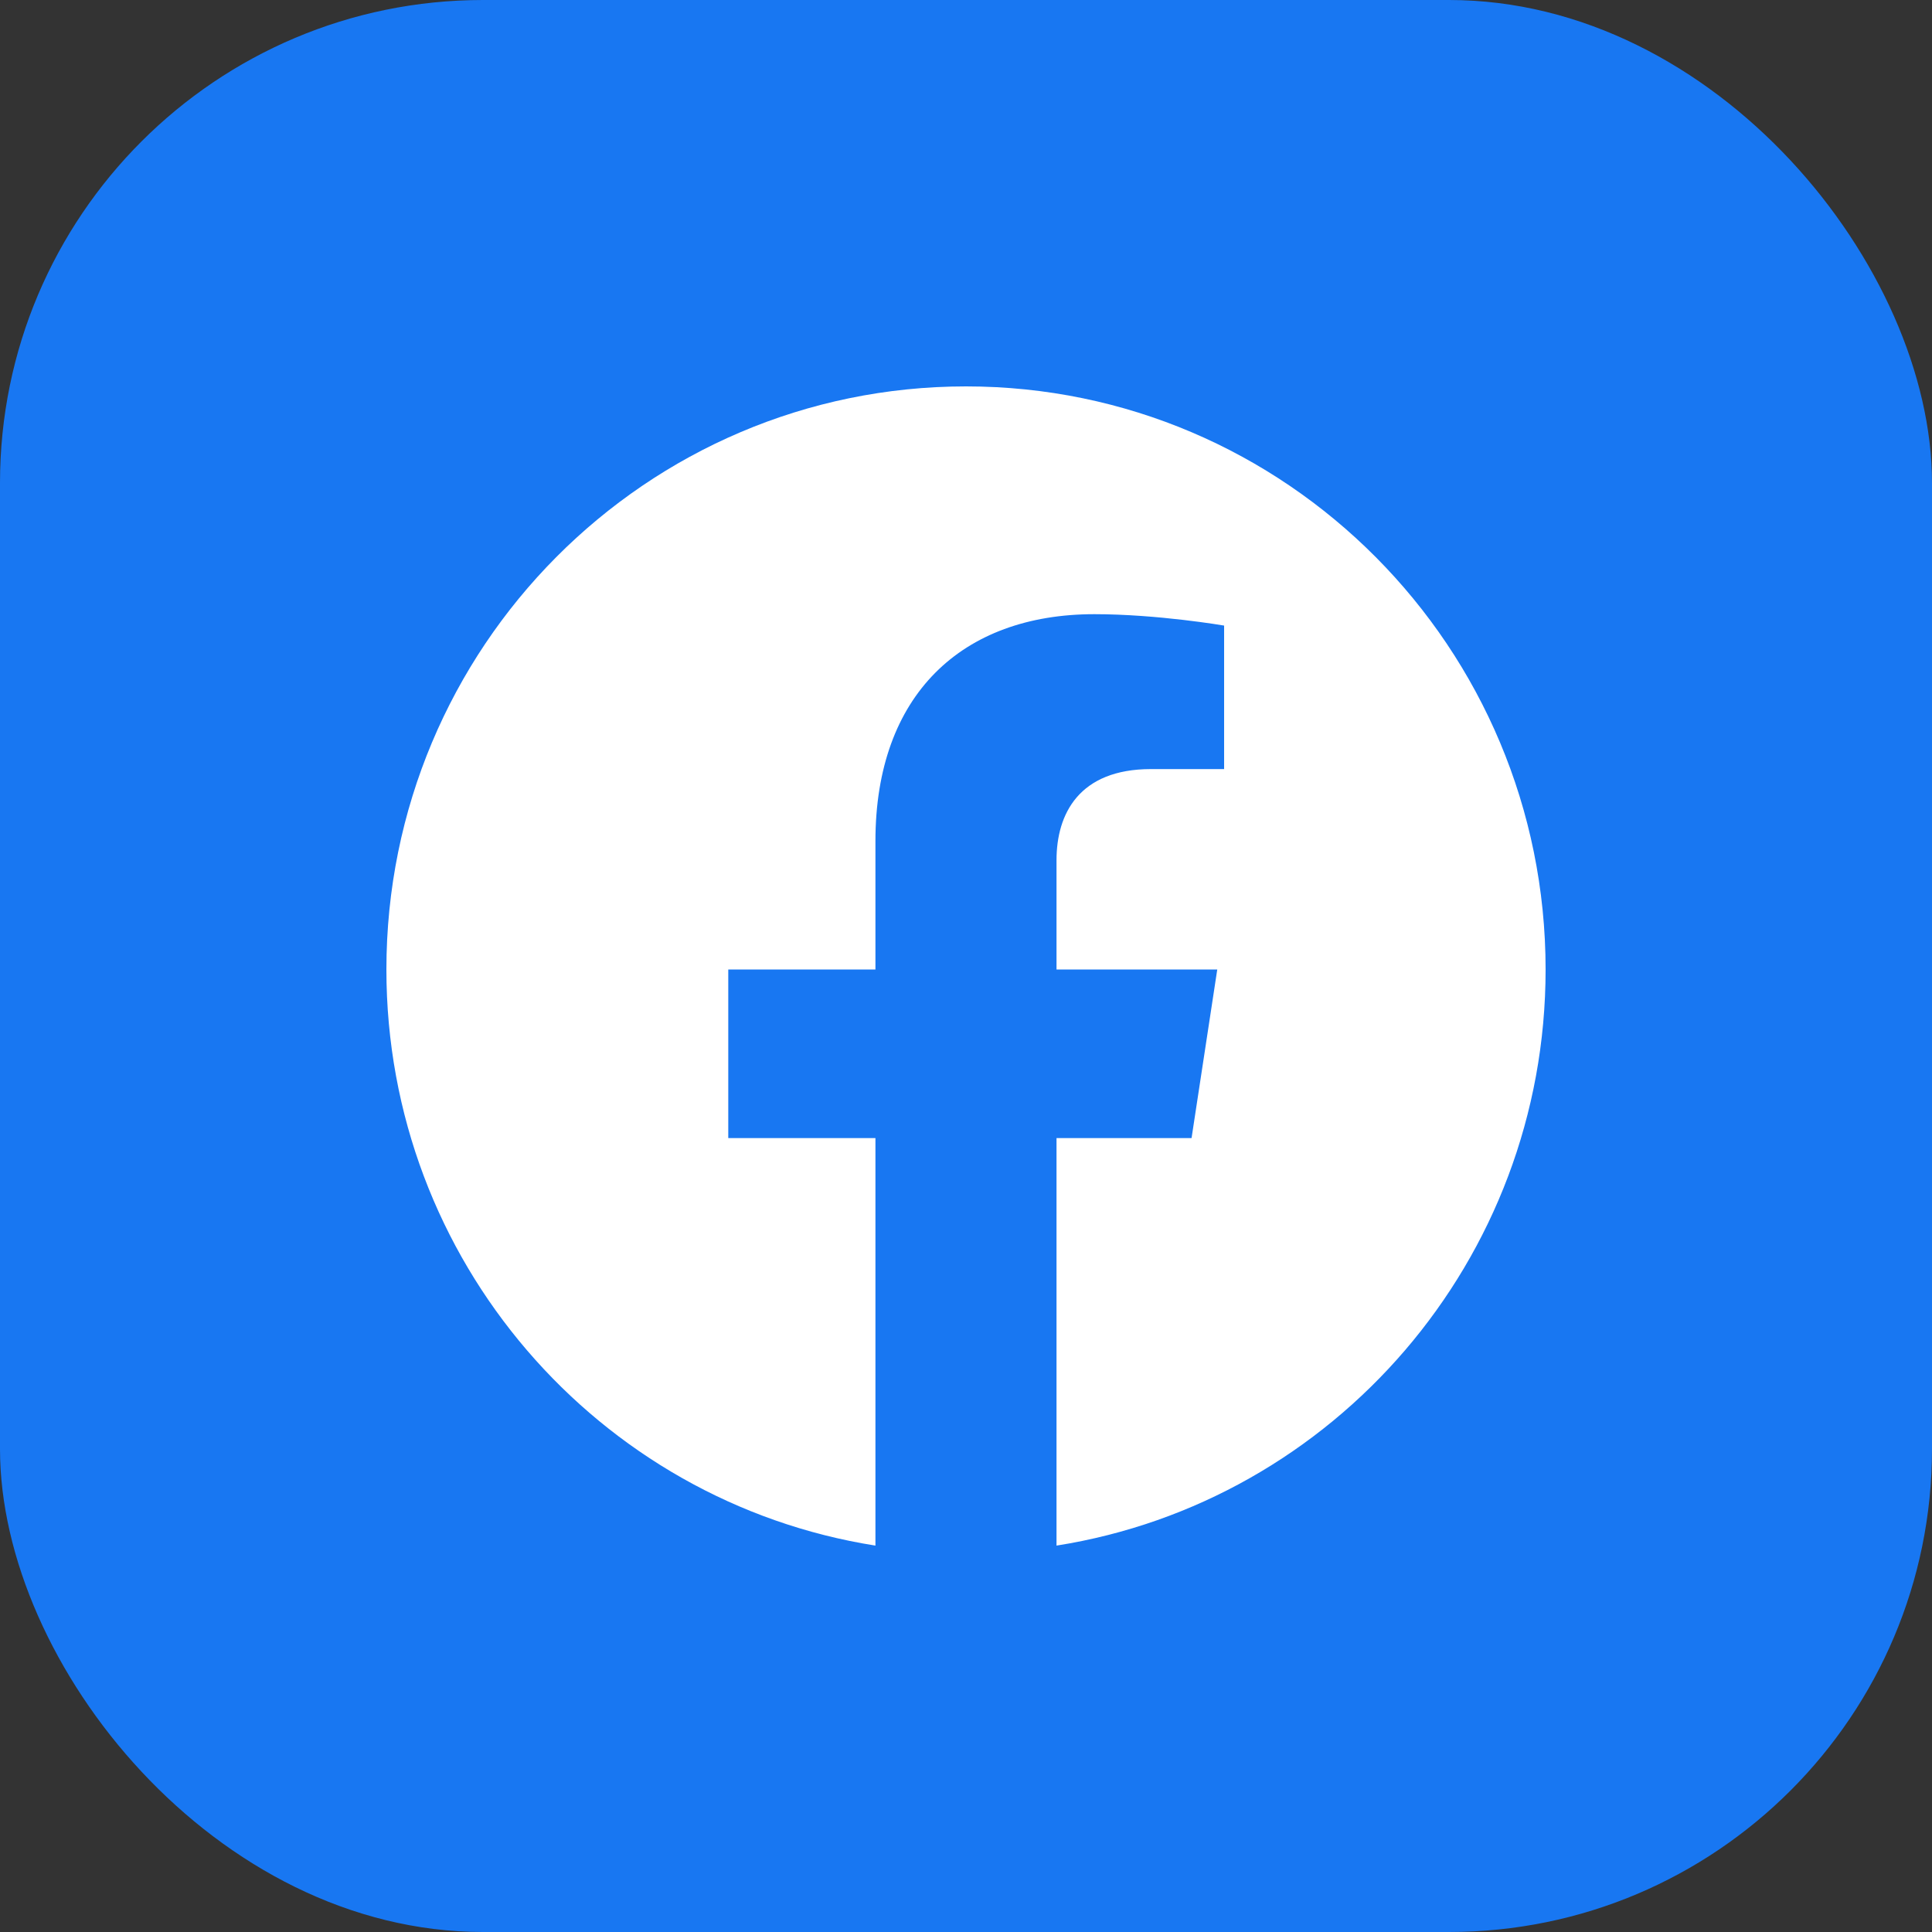
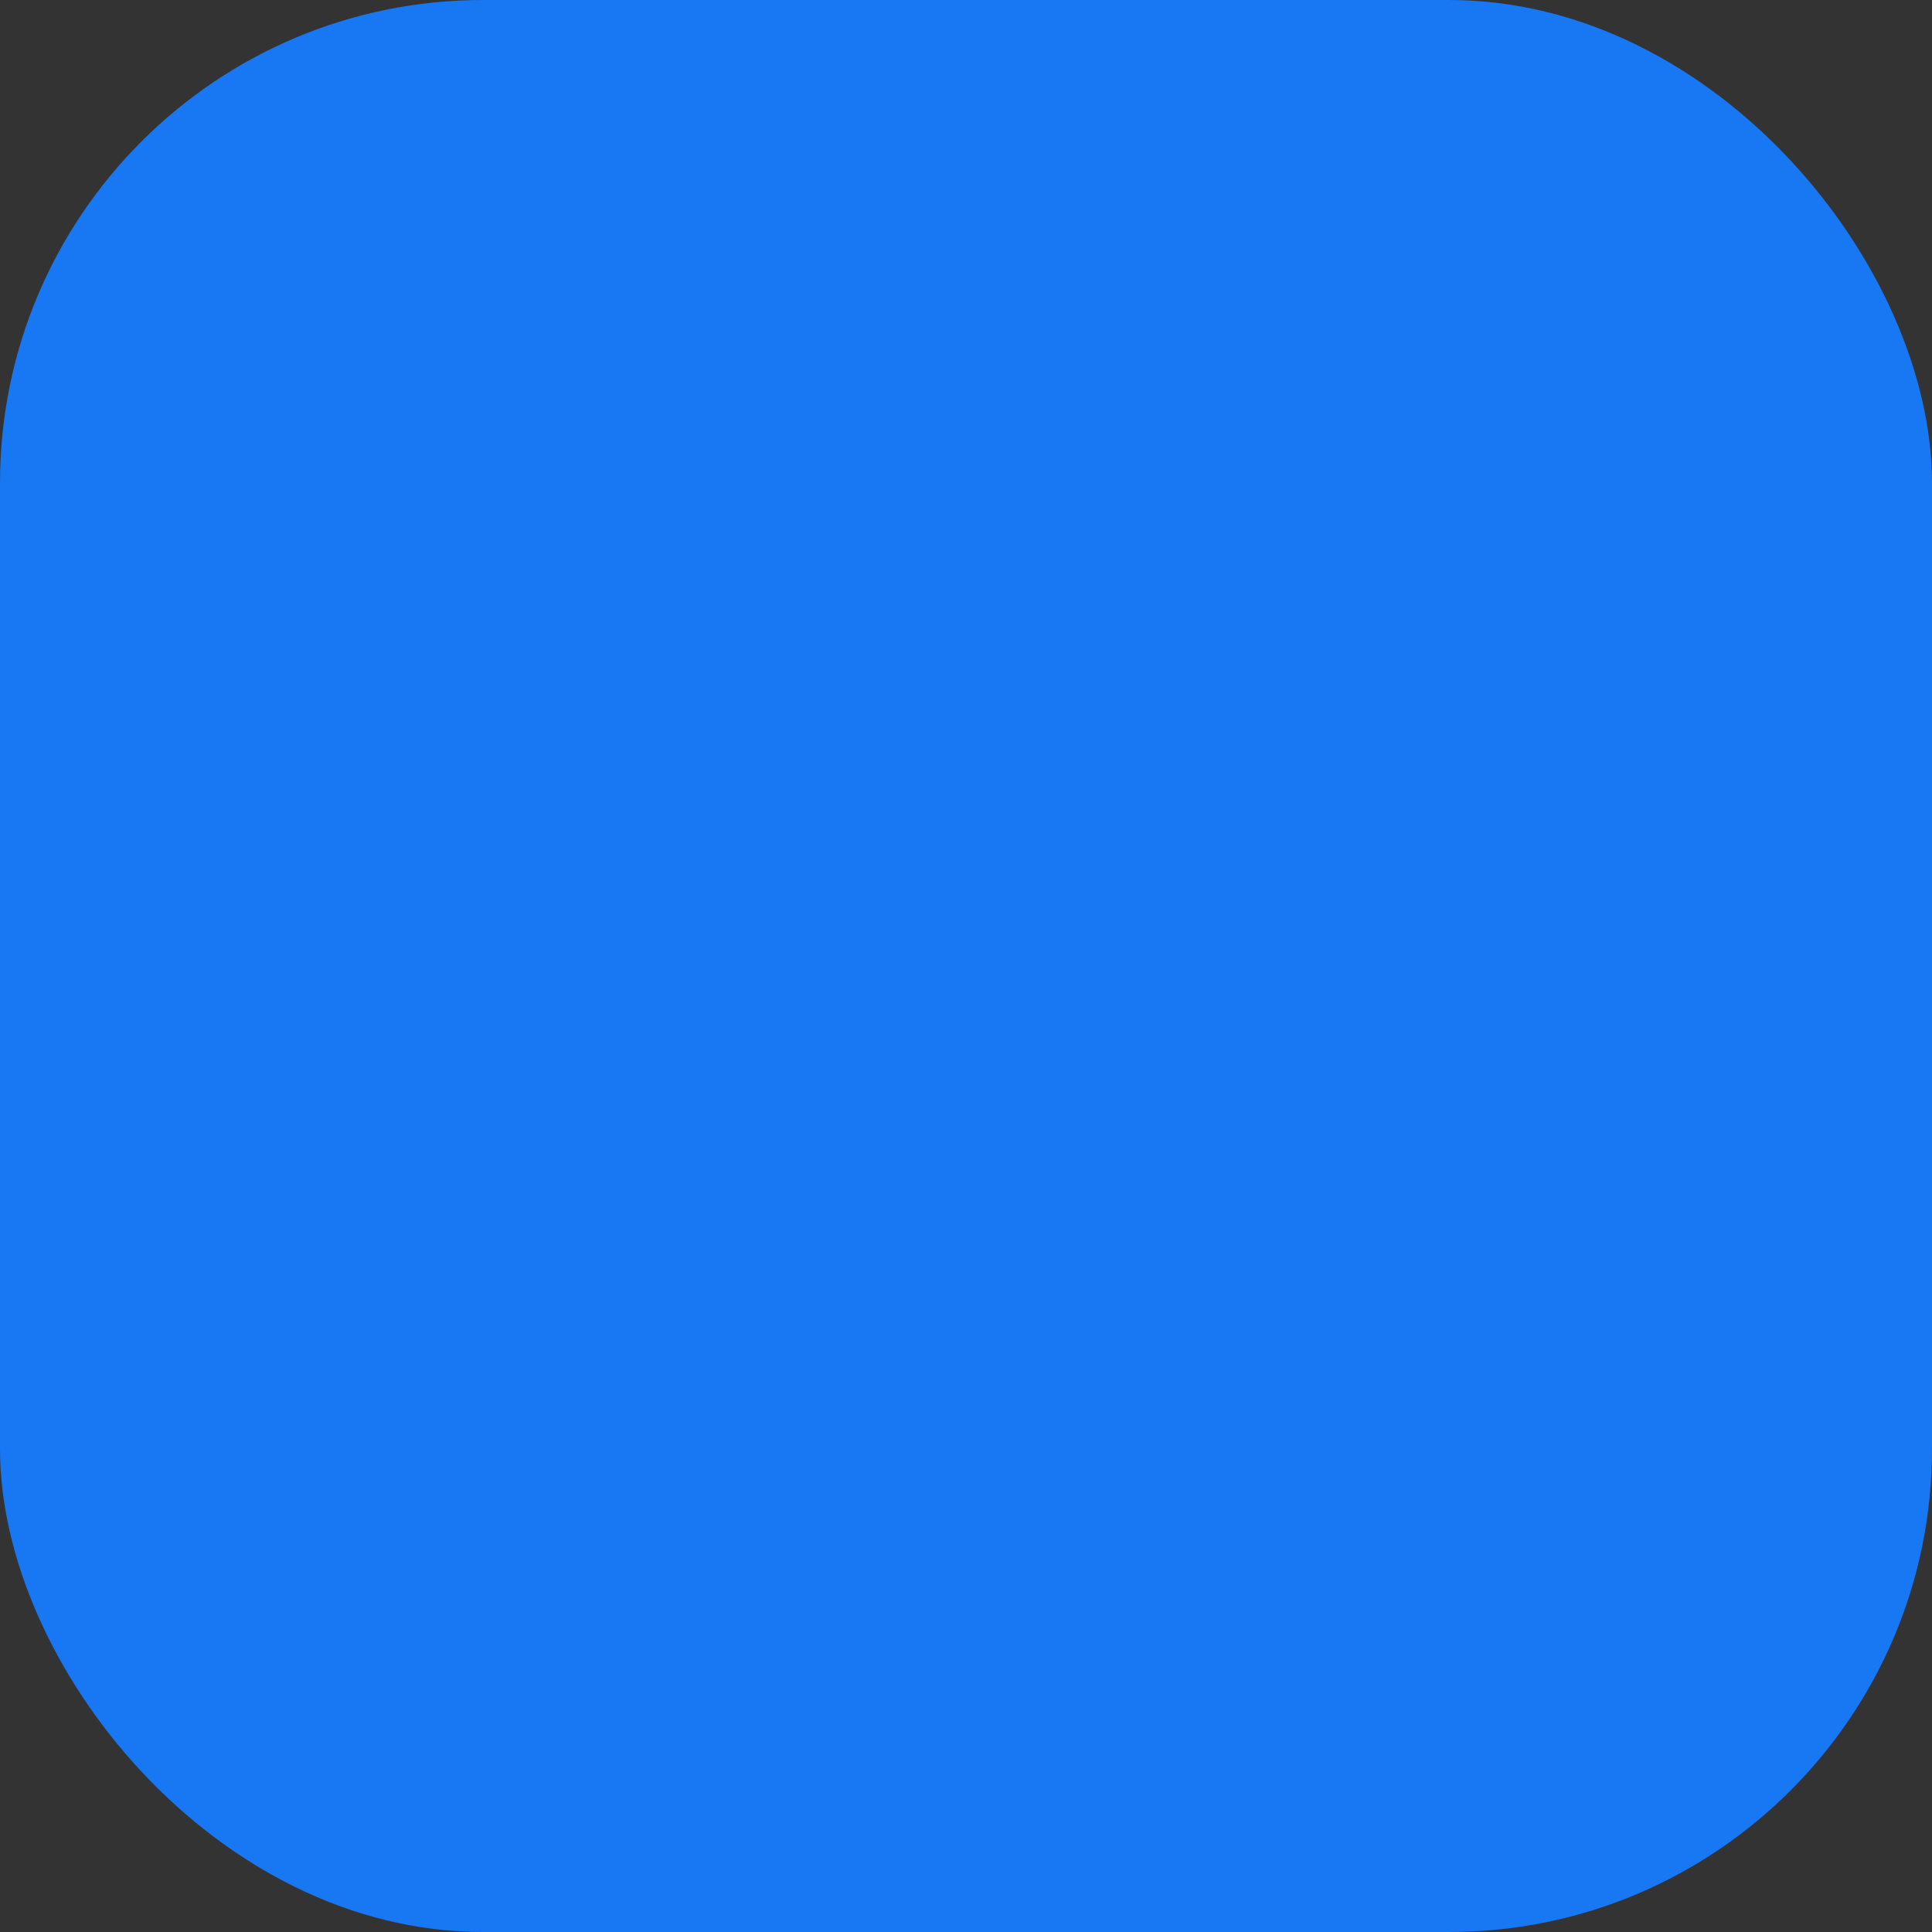
<svg xmlns="http://www.w3.org/2000/svg" width="16" height="16" class="prefix__h-full prefix__w-full" viewBox="0 0 40 40" fill="none">
  <rect x="0" y="0" width="40" height="40" fill="#333333" stroke="none" />
  <rect width="40" height="40" rx="10" fill="#1877F2" />
  <g clip-path="url(#prefix__clip0_3062_7327)">
    <path d="M32 20.073C32 13.405 26.627 8 20 8S8 13.405 8 20.073C8 26.1 12.388 31.094 18.125 32v-8.437h-3.047v-3.49h3.047v-2.66c0-3.026 1.791-4.697 4.533-4.697 1.313 0 2.686.236 2.686.236v2.971H23.83c-1.491 0-1.956.93-1.956 1.886v2.264h3.328l-.532 3.49h-2.796V32C27.612 31.094 32 26.1 32 20.073z" fill="#fff" />
  </g>
  <defs>
    <clipPath id="prefix__clip0_3062_7327">
-       <path fill="#fff" transform="translate(8 8)" d="M0 0h24v24H0z" />
-     </clipPath>
+       </clipPath>
  </defs>
</svg>